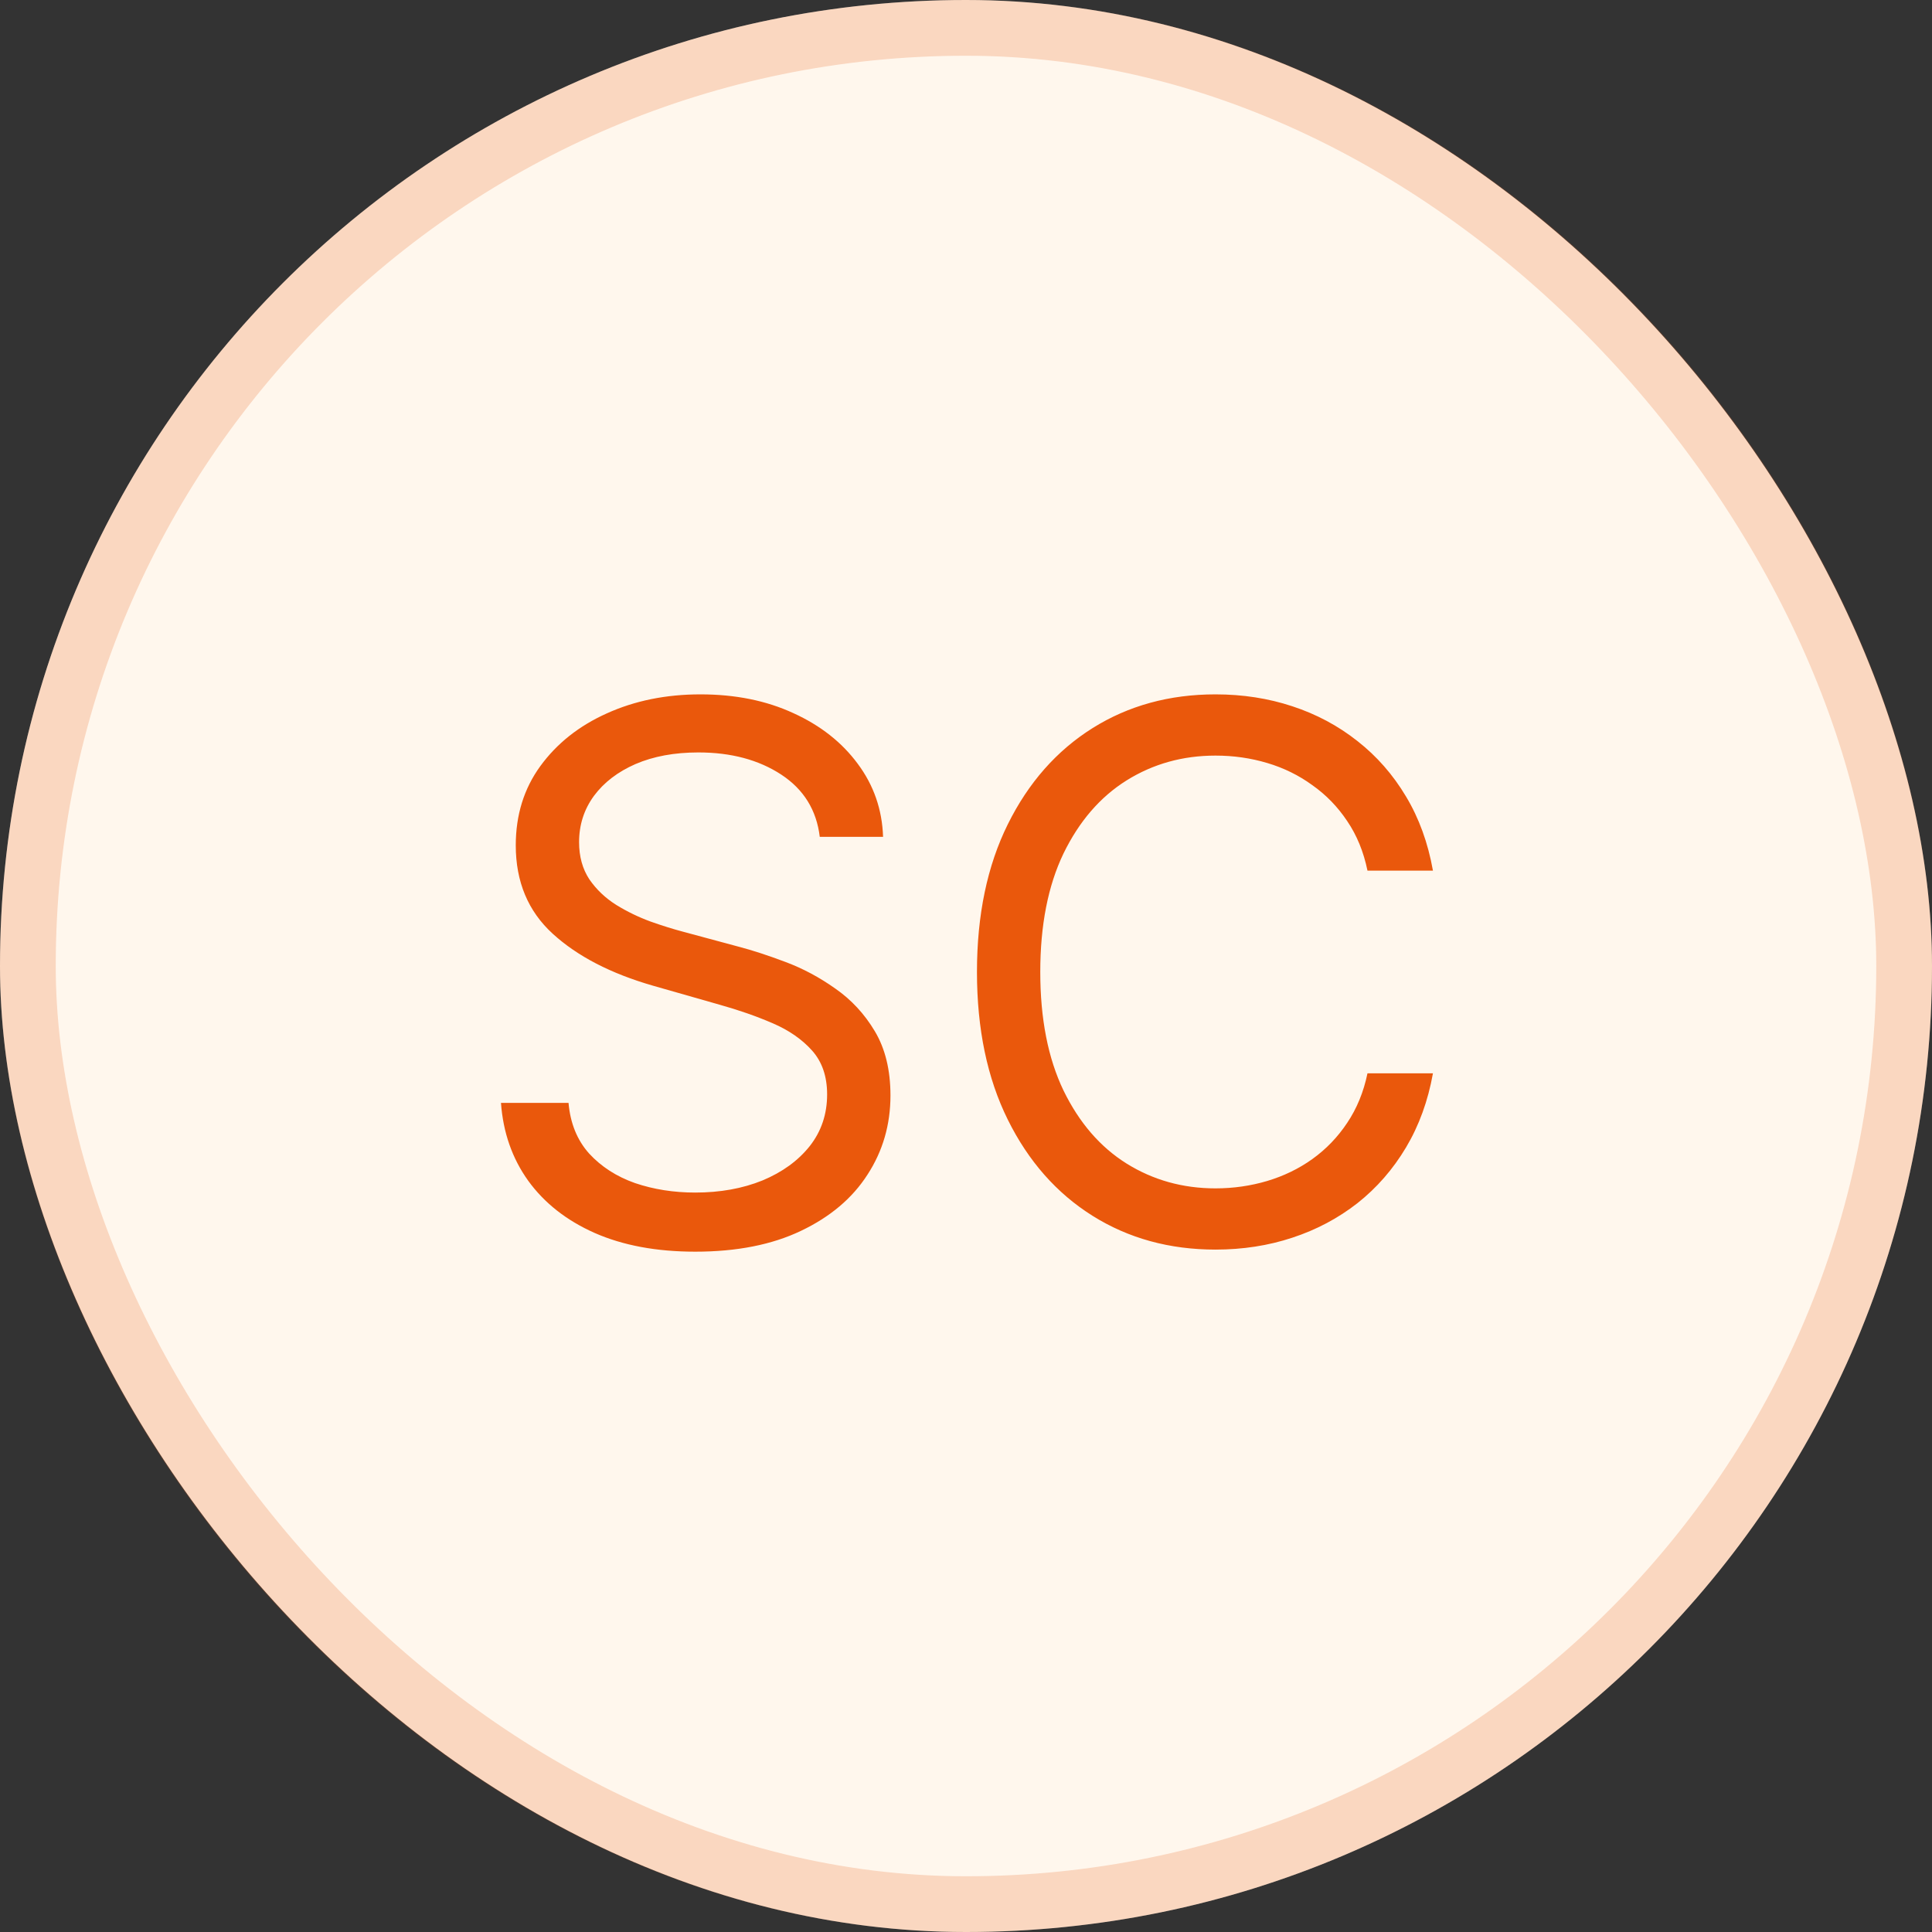
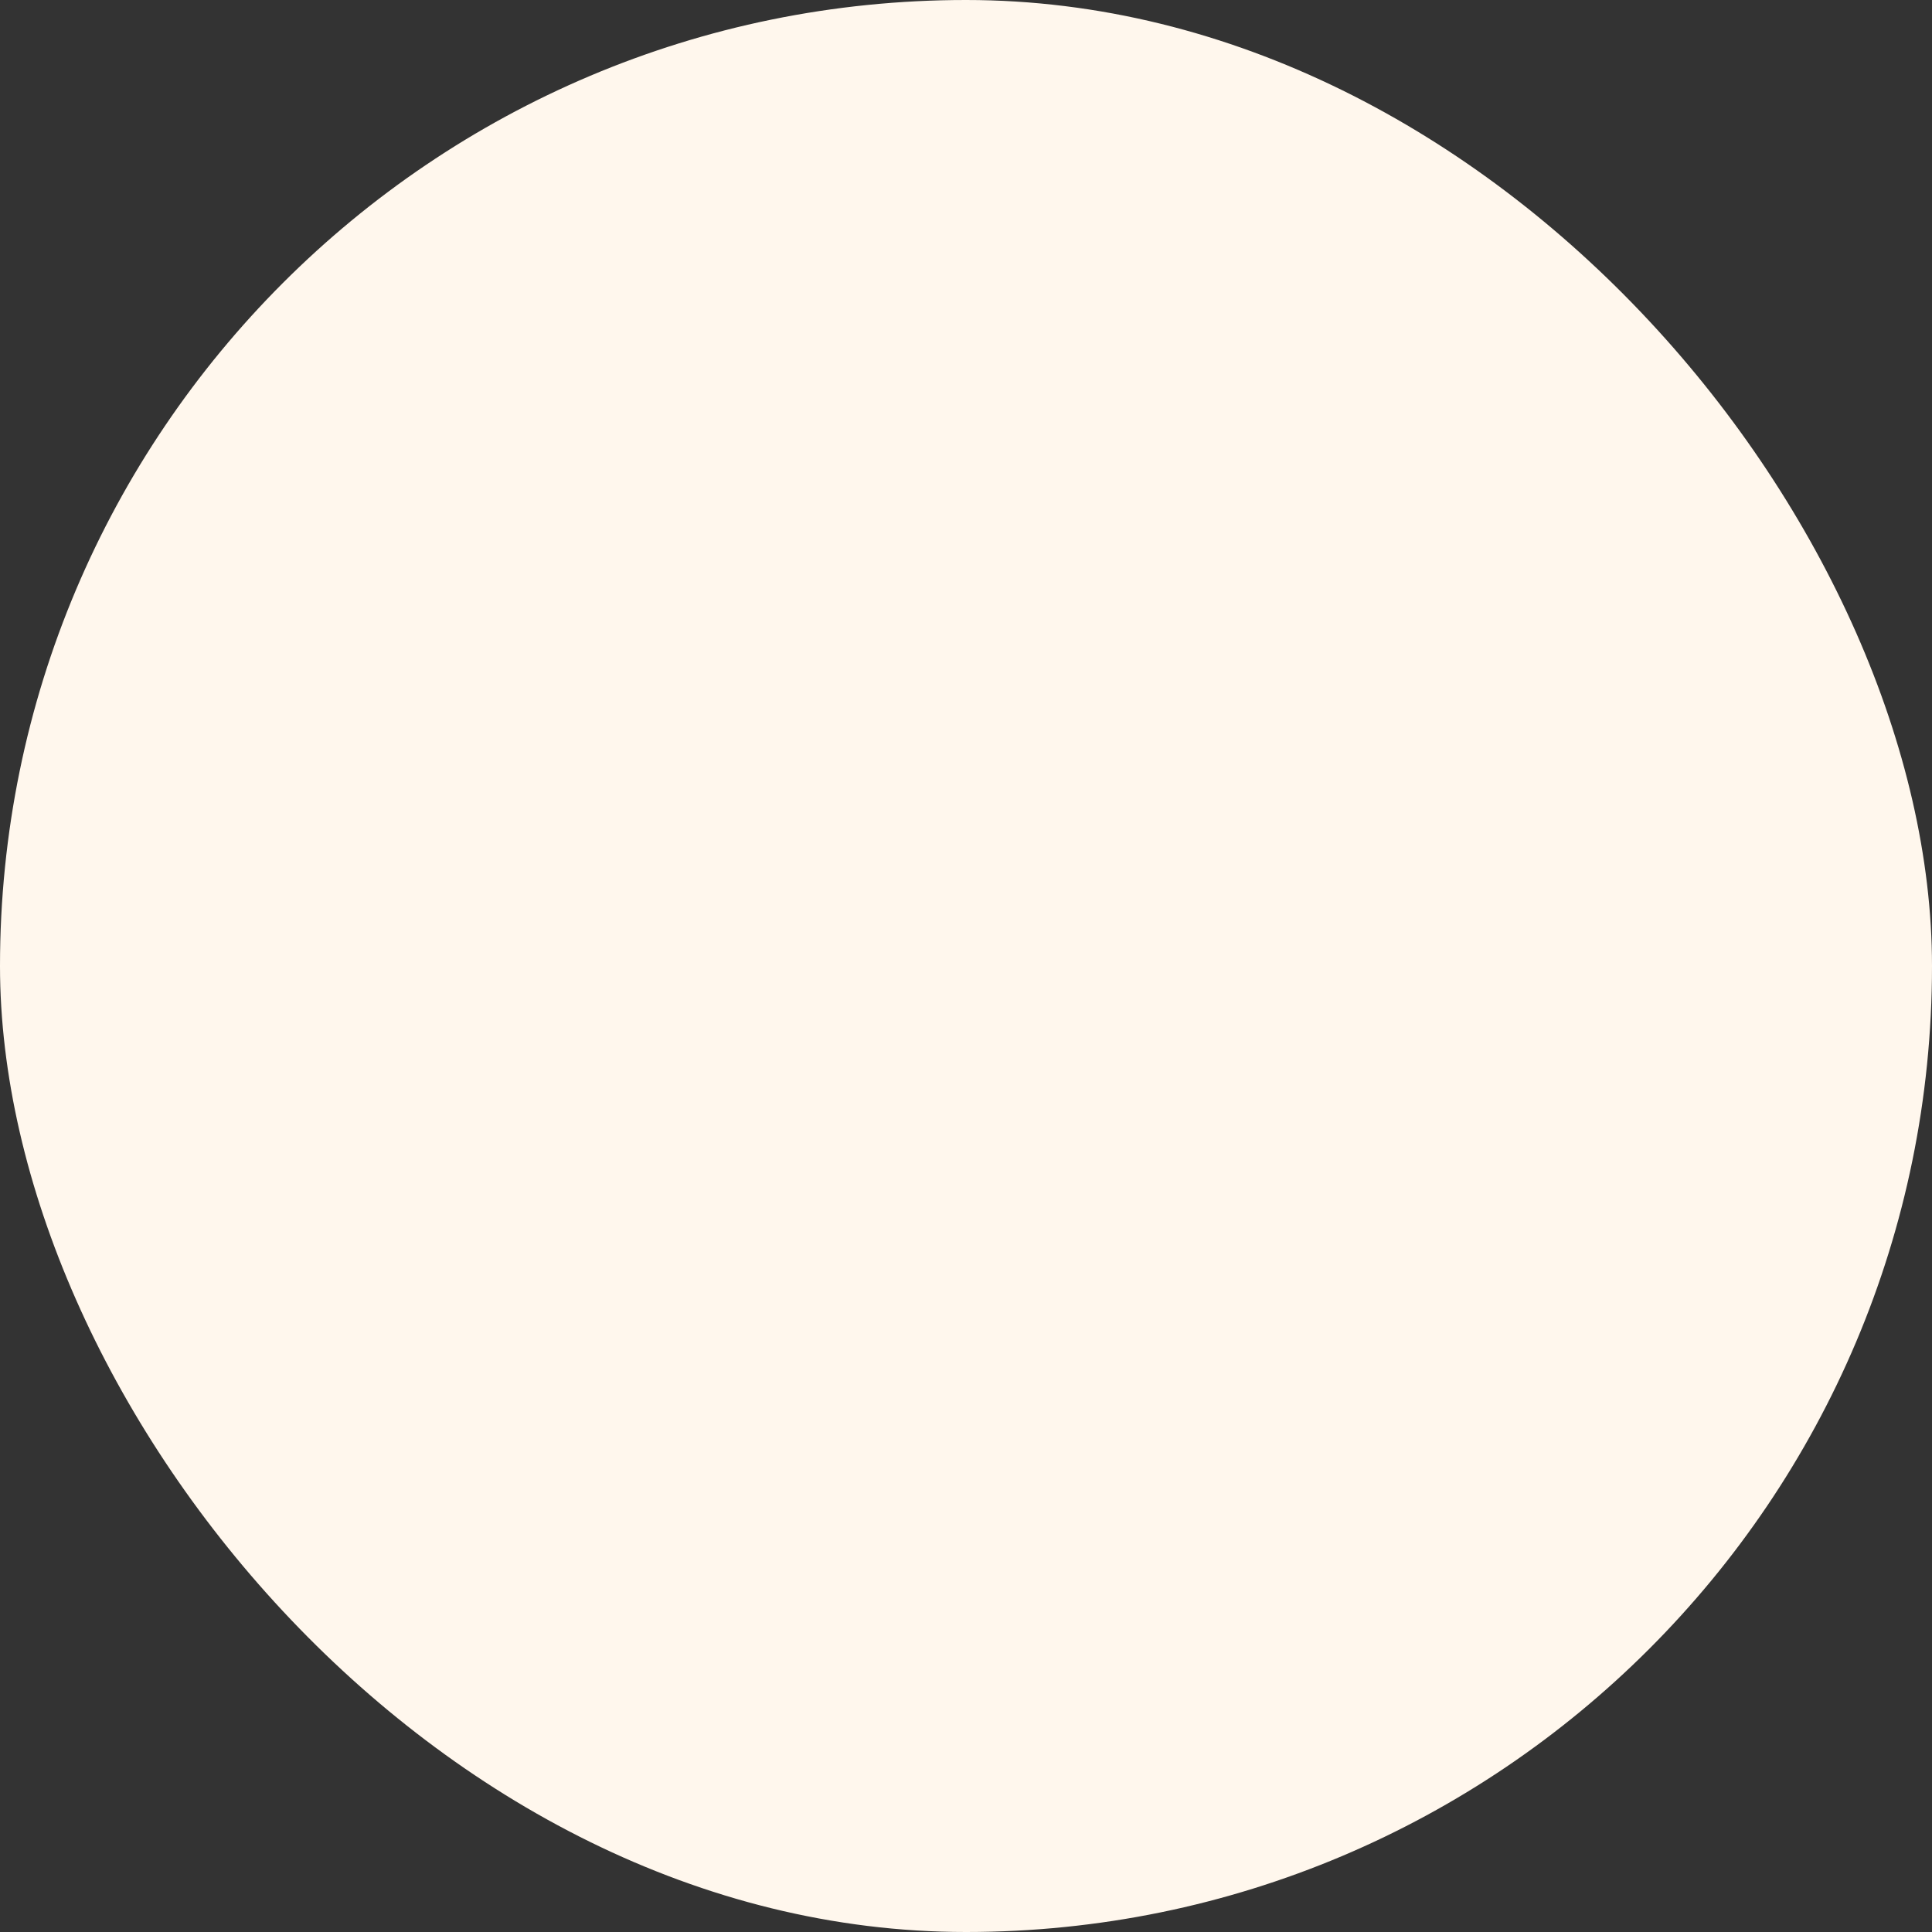
<svg xmlns="http://www.w3.org/2000/svg" width="52" height="52" viewBox="0 0 52 52" fill="none">
  <rect x="0" y="0" width="52" height="52" fill="#333333" stroke="none" />
  <rect width="52" height="52" rx="26" fill="#FFF7ED" />
-   <rect x="0.75" y="0.75" width="50.5" height="50.5" rx="25.25" stroke="#EA580C" stroke-opacity="0.2" stroke-width="1.5" />
-   <path d="M22.064 22.524C21.978 21.805 21.633 21.246 21.027 20.848C20.421 20.451 19.677 20.252 18.797 20.252C18.153 20.252 17.589 20.356 17.106 20.564C16.628 20.773 16.254 21.059 15.984 21.424C15.719 21.788 15.586 22.203 15.586 22.666C15.586 23.055 15.679 23.389 15.863 23.668C16.053 23.943 16.294 24.172 16.588 24.357C16.881 24.537 17.189 24.686 17.511 24.804C17.833 24.918 18.129 25.01 18.399 25.081L19.876 25.479C20.255 25.578 20.676 25.716 21.14 25.891C21.609 26.066 22.056 26.305 22.483 26.608C22.913 26.907 23.269 27.29 23.548 27.759C23.827 28.228 23.967 28.803 23.967 29.485C23.967 30.271 23.761 30.981 23.349 31.615C22.942 32.25 22.345 32.754 21.559 33.128C20.778 33.502 19.829 33.689 18.711 33.689C17.67 33.689 16.768 33.521 16.005 33.185C15.248 32.849 14.651 32.38 14.216 31.779C13.785 31.177 13.541 30.479 13.484 29.684H15.302C15.35 30.233 15.534 30.687 15.856 31.047C16.183 31.402 16.595 31.668 17.092 31.843C17.594 32.013 18.134 32.098 18.711 32.098C19.384 32.098 19.987 31.989 20.522 31.772C21.057 31.549 21.481 31.241 21.794 30.848C22.106 30.451 22.262 29.987 22.262 29.456C22.262 28.973 22.128 28.58 21.858 28.277C21.588 27.974 21.233 27.728 20.792 27.539C20.352 27.349 19.876 27.184 19.365 27.041L17.575 26.53C16.439 26.203 15.539 25.737 14.876 25.131C14.213 24.525 13.882 23.732 13.882 22.752C13.882 21.937 14.102 21.227 14.542 20.621C14.987 20.01 15.584 19.537 16.332 19.201C17.085 18.86 17.925 18.689 18.853 18.689C19.791 18.689 20.624 18.857 21.353 19.194C22.082 19.525 22.66 19.98 23.086 20.557C23.517 21.135 23.744 21.791 23.768 22.524H22.064ZM38.568 23.434H36.806C36.702 22.927 36.52 22.482 36.259 22.098C36.004 21.715 35.691 21.393 35.322 21.133C34.957 20.867 34.552 20.668 34.107 20.536C33.662 20.403 33.198 20.337 32.715 20.337C31.834 20.337 31.037 20.559 30.322 21.005C29.611 21.45 29.046 22.105 28.624 22.972C28.208 23.838 27.999 24.901 27.999 26.161C27.999 27.42 28.208 28.483 28.624 29.35C29.046 30.216 29.611 30.872 30.322 31.317C31.037 31.762 31.834 31.985 32.715 31.985C33.198 31.985 33.662 31.918 34.107 31.786C34.552 31.653 34.957 31.457 35.322 31.196C35.691 30.931 36.004 30.607 36.259 30.223C36.52 29.835 36.702 29.39 36.806 28.888H38.568C38.435 29.631 38.193 30.297 37.843 30.884C37.493 31.471 37.057 31.971 36.536 32.383C36.015 32.79 35.431 33.1 34.782 33.313C34.138 33.526 33.449 33.633 32.715 33.633C31.475 33.633 30.371 33.329 29.405 32.723C28.44 32.117 27.68 31.256 27.126 30.138C26.572 29.021 26.295 27.695 26.295 26.161C26.295 24.627 26.572 23.301 27.126 22.184C27.68 21.066 28.44 20.204 29.405 19.598C30.371 18.992 31.475 18.689 32.715 18.689C33.449 18.689 34.138 18.796 34.782 19.009C35.431 19.222 36.015 19.534 36.536 19.946C37.057 20.354 37.493 20.851 37.843 21.438C38.193 22.02 38.435 22.686 38.568 23.434Z" fill="#EA580C" />
</svg>